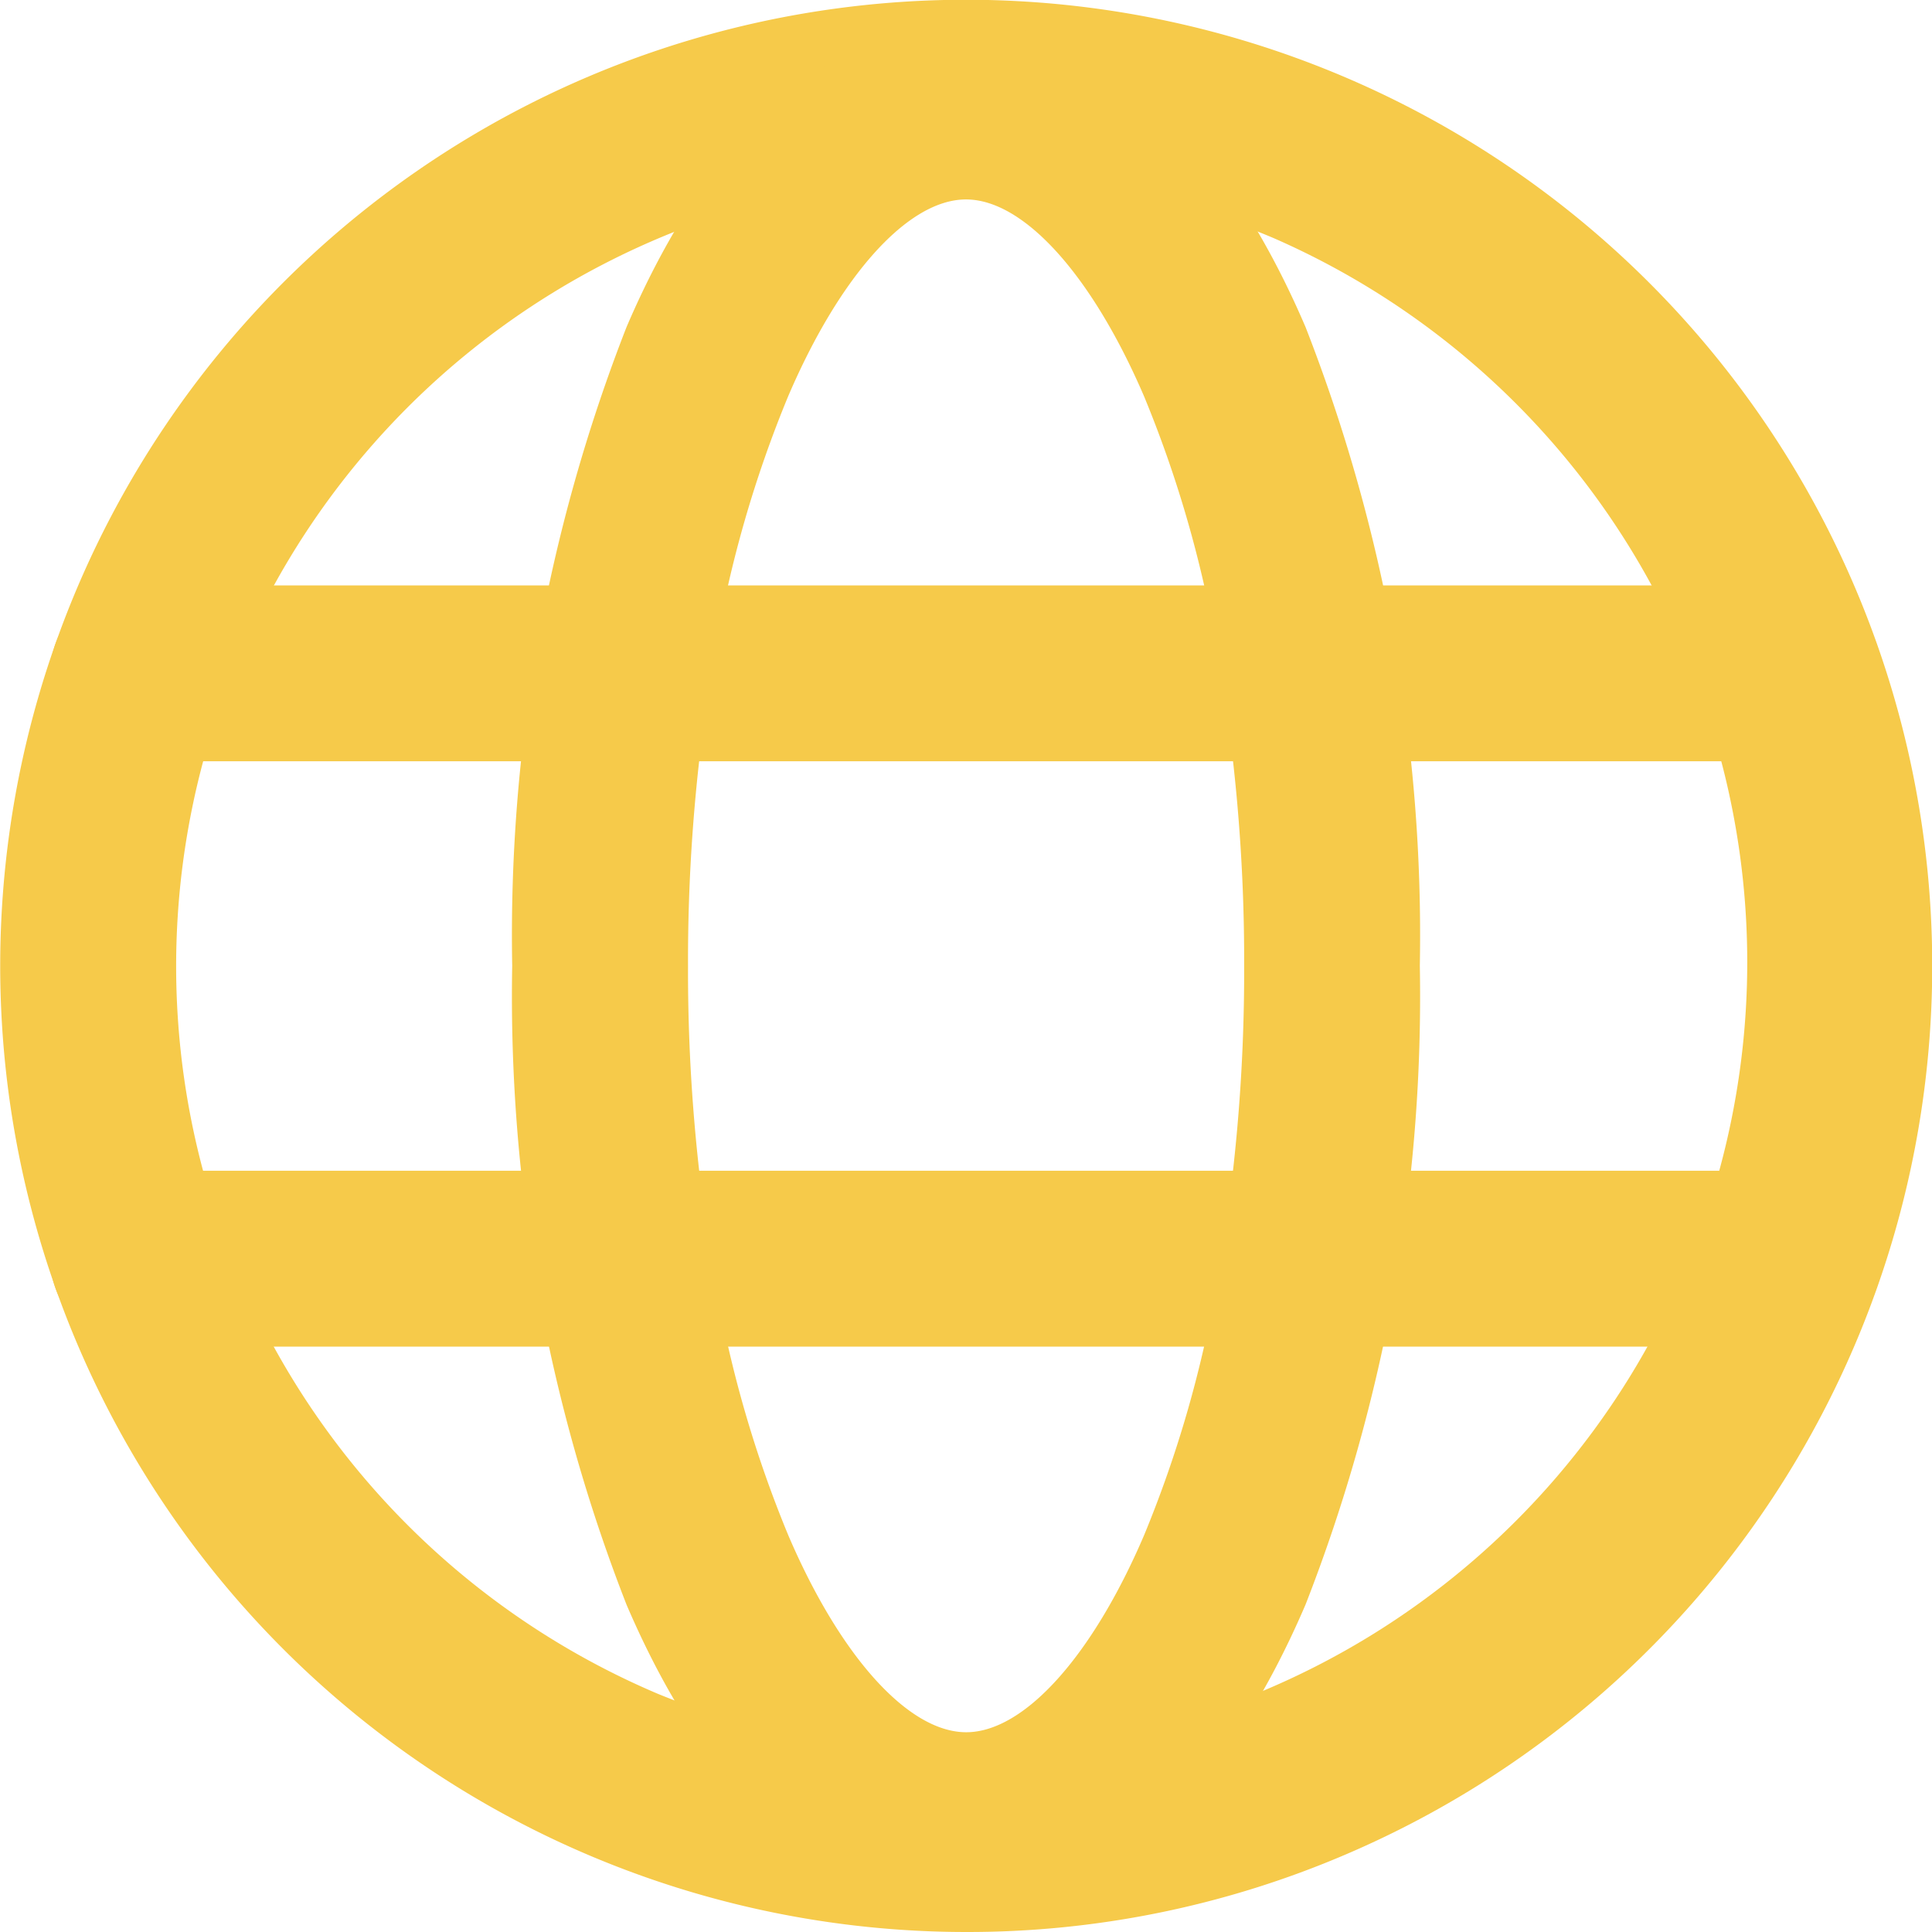
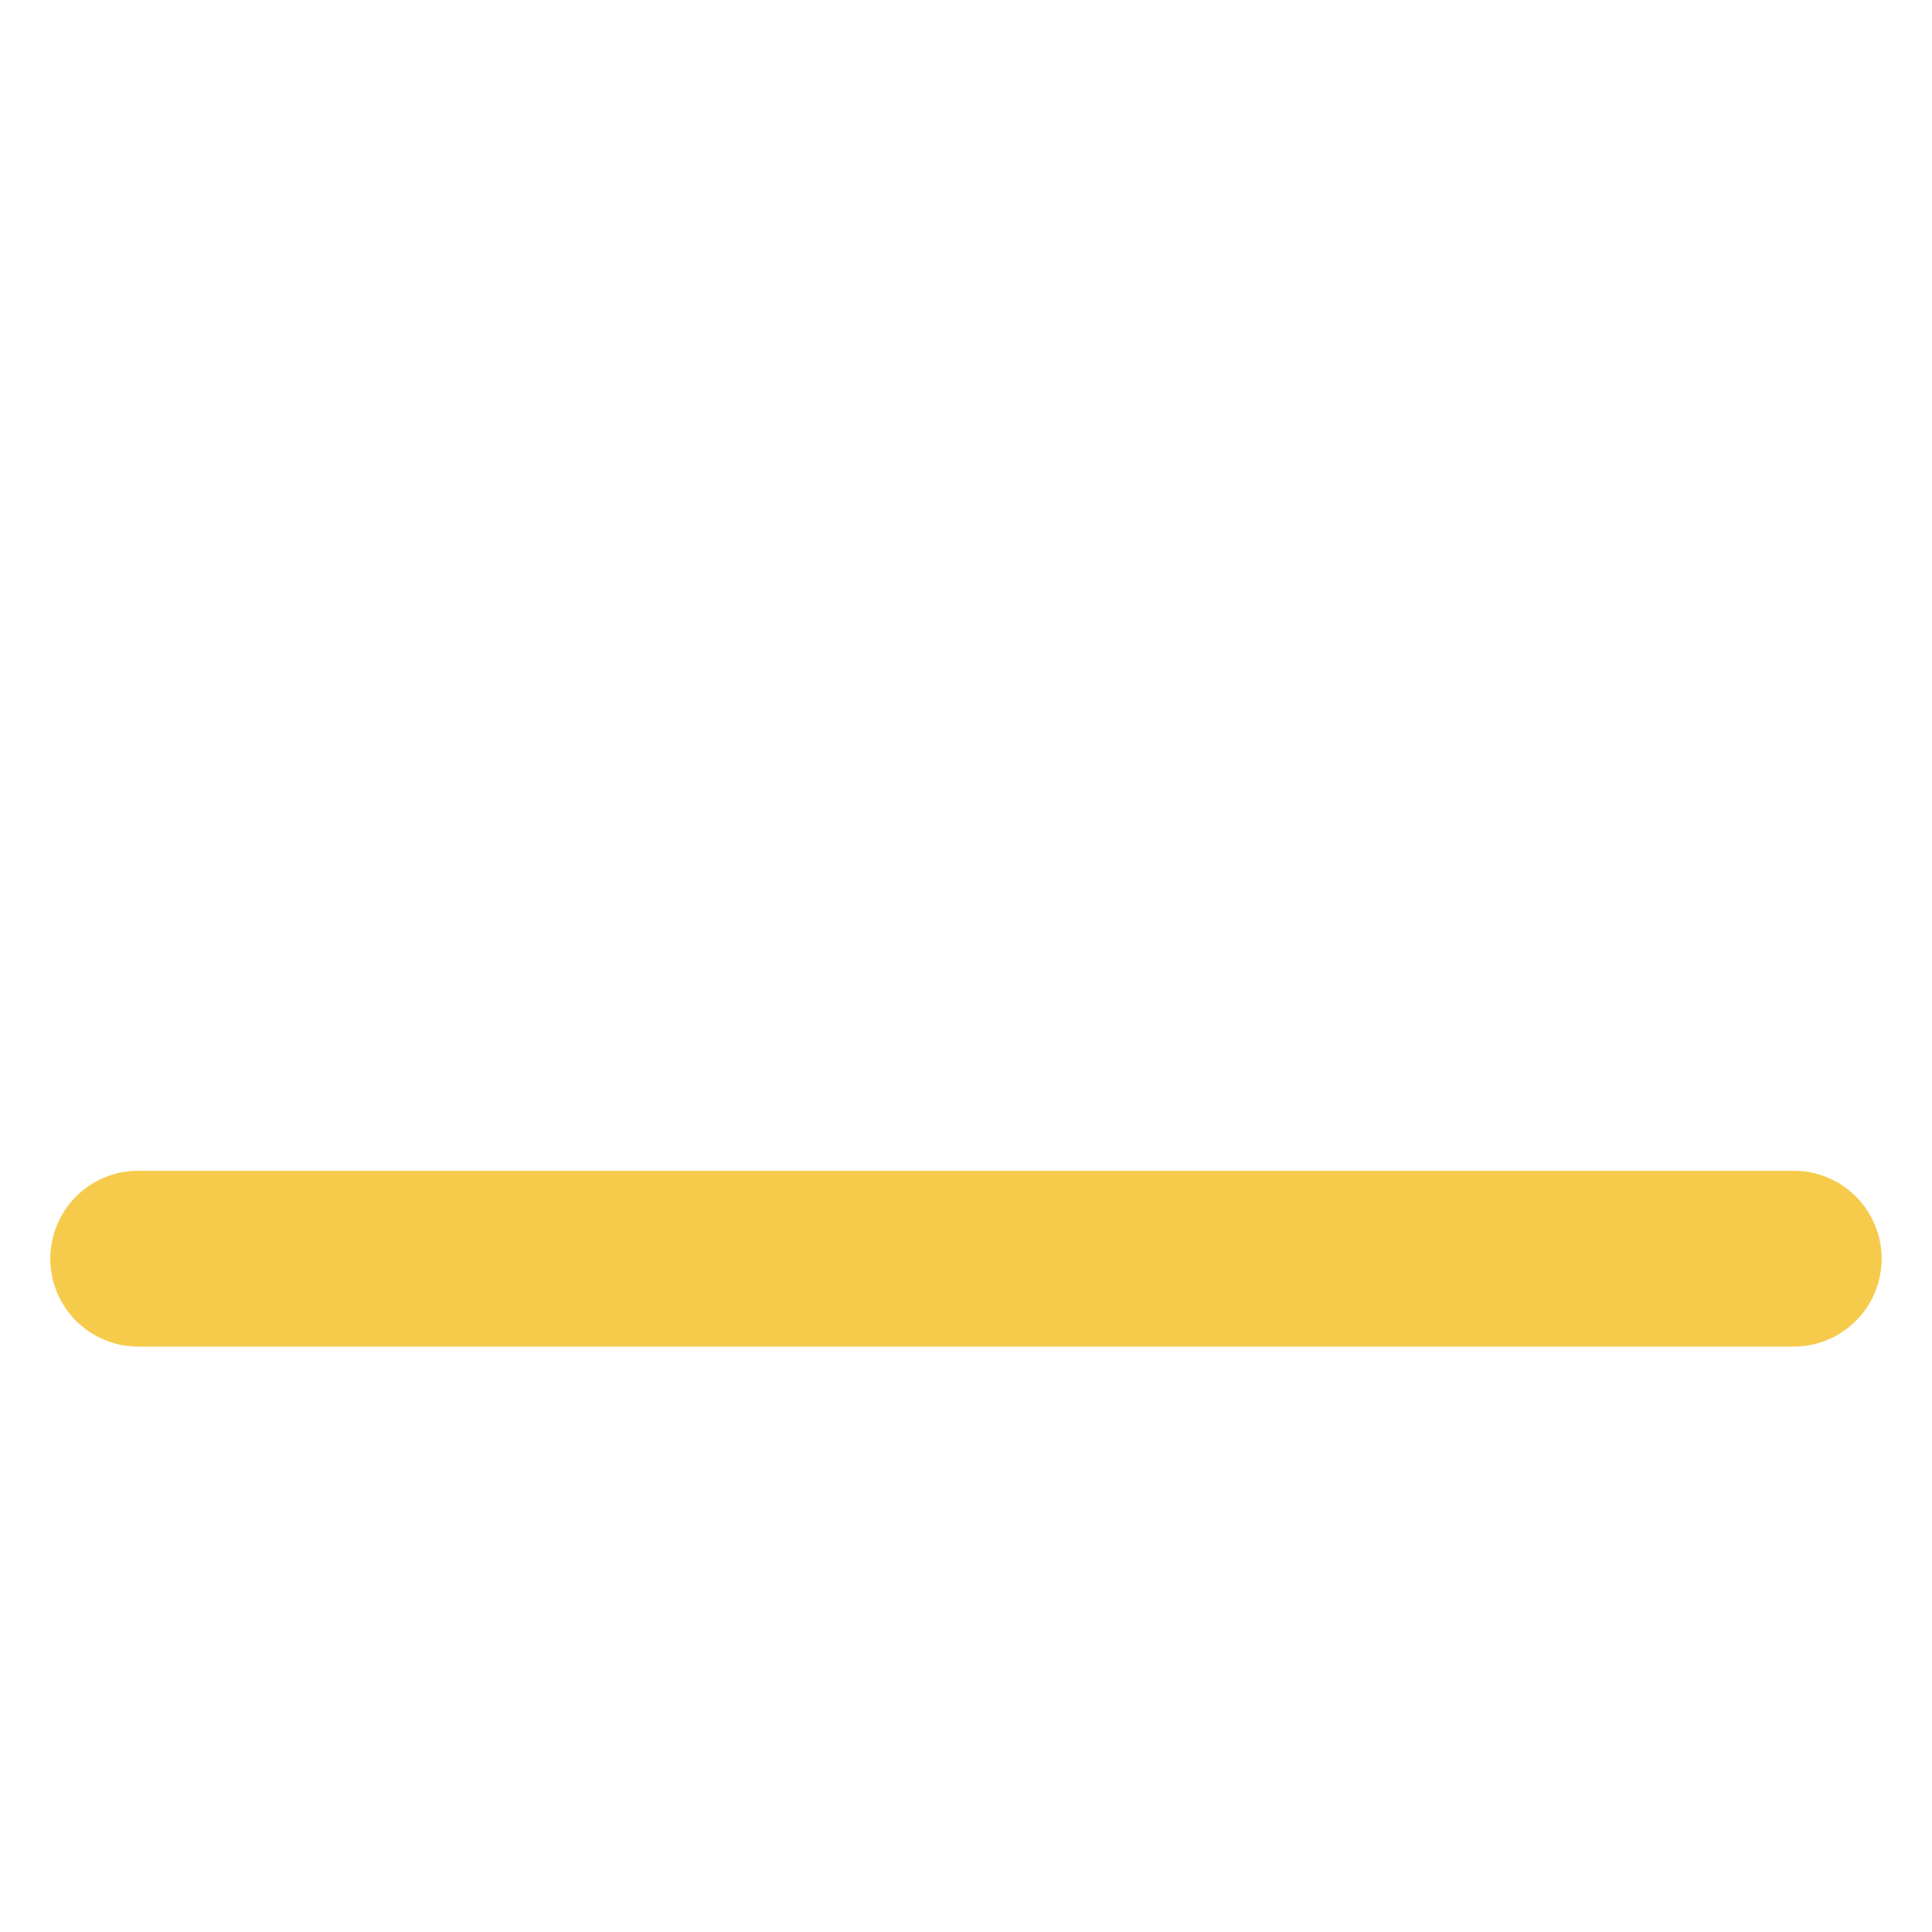
<svg xmlns="http://www.w3.org/2000/svg" width="54.934" height="54.934" viewBox="0 0 54.934 54.934">
  <g id="グループ_58436" data-name="グループ 58436" transform="translate(-0.5 -0.5)">
-     <path id="パス_63941" data-name="パス 63941" d="M27.967,55.434A27.473,27.473,0,0,1,17.275,2.659,27.473,27.473,0,0,1,38.659,53.274,27.3,27.3,0,0,1,27.967,55.434Zm0-49.934a22.473,22.473,0,0,0-8.744,43.169,22.473,22.473,0,0,0,17.489-41.4A22.324,22.324,0,0,0,27.967,5.5Z" transform="translate(0 0)" fill="#f6ca4a" />
-     <path id="パス_63942" data-name="パス 63942" d="M50.587,11.5H3.516a2.5,2.5,0,0,1,0-5H50.587a2.5,2.5,0,0,1,0,5Z" transform="translate(0.915 10.645)" fill="#f6ca4a" />
    <path id="パス_63943" data-name="パス 63943" d="M50.587,17.5H3.516a2.5,2.5,0,0,1,0-5H50.587a2.5,2.5,0,0,1,0,5Z" transform="translate(0.915 21.289)" fill="#f6ca4a" />
-     <path id="パス_63944" data-name="パス 63944" d="M18.653,54.325c-3.842,0-7.27-3.065-9.654-8.631A47.517,47.517,0,0,1,5.75,27.532,47.507,47.507,0,0,1,9,9.372c2.383-5.565,5.812-8.63,9.654-8.63s7.27,3.065,9.654,8.63a47.507,47.507,0,0,1,3.249,18.16,47.517,47.517,0,0,1-3.249,18.162C25.923,51.26,22.495,54.325,18.653,54.325Zm0-48.583c-1.641,0-3.579,2.145-5.058,5.6a33.539,33.539,0,0,0-2.068,7.182,50.721,50.721,0,0,0-.778,9.009,50.729,50.729,0,0,0,.778,9.01A33.55,33.55,0,0,0,13.6,43.725c1.479,3.454,3.417,5.6,5.058,5.6s3.579-2.145,5.058-5.6a33.543,33.543,0,0,0,2.068-7.183,50.737,50.737,0,0,0,.778-9.011,50.721,50.721,0,0,0-.778-9.009,33.539,33.539,0,0,0-2.068-7.182C22.232,7.887,20.294,5.742,18.653,5.742Z" transform="translate(9.314 0.429)" fill="#f6ca4a" />
  </g>
</svg>